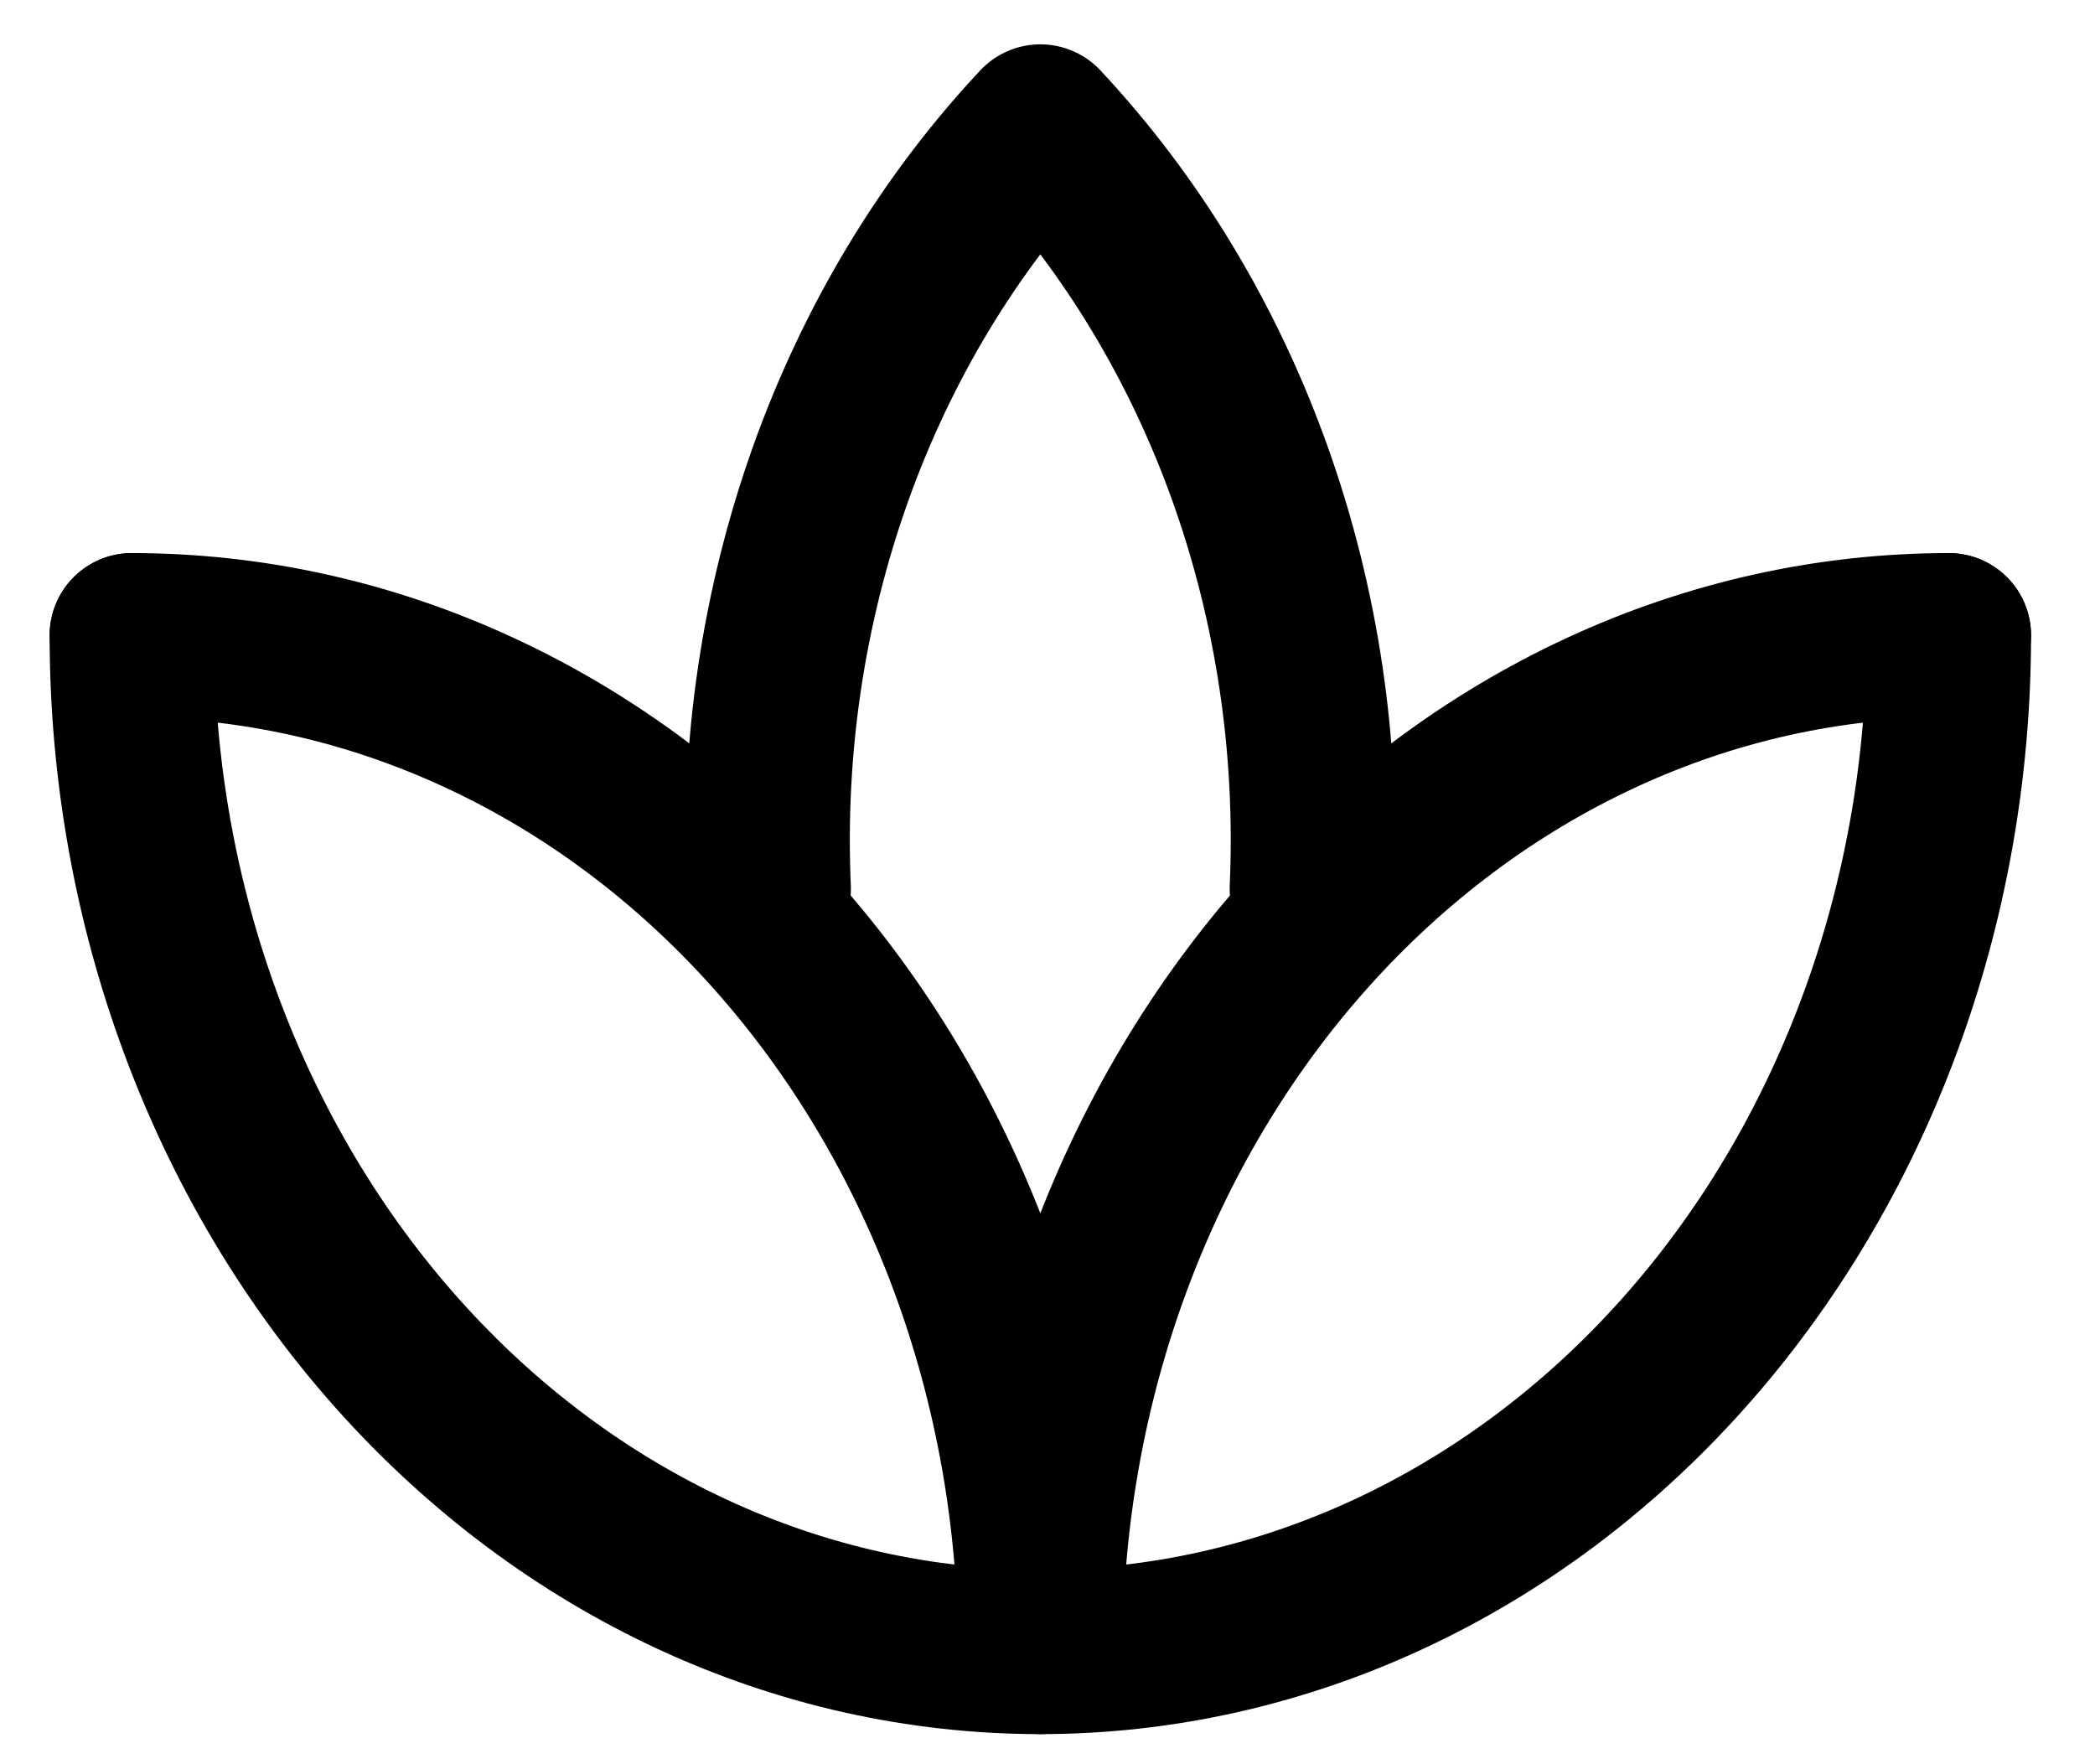
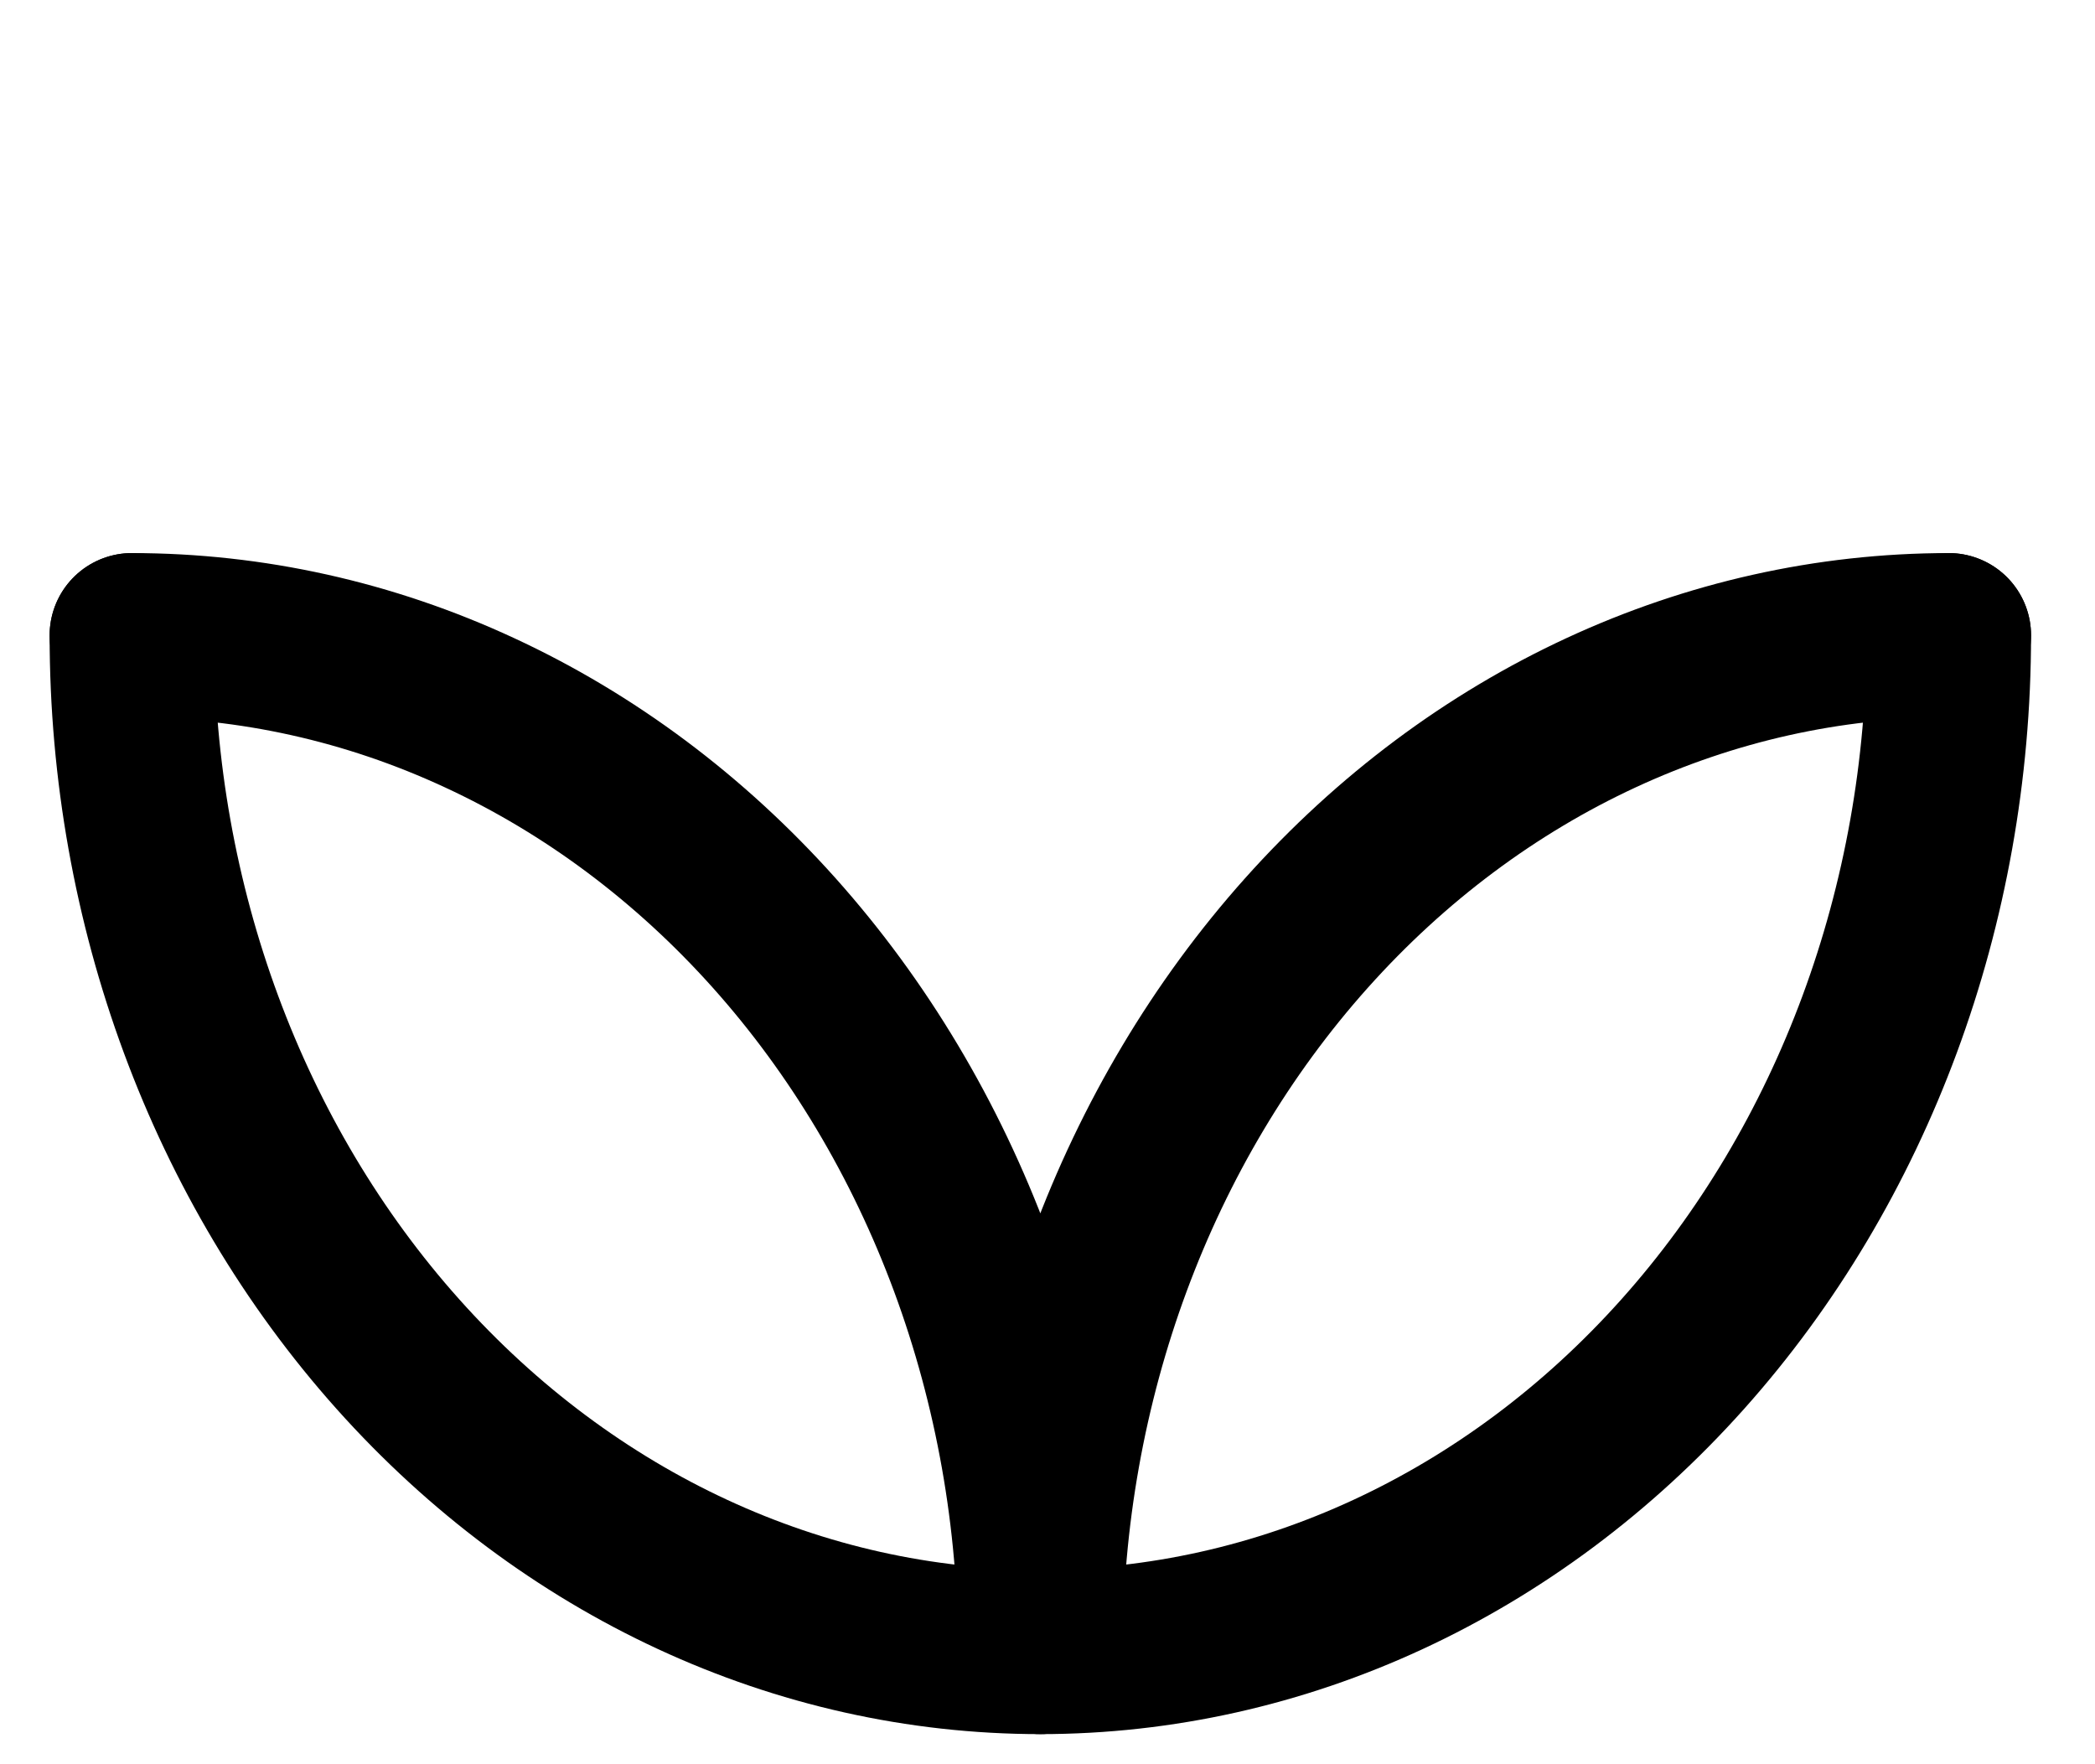
<svg xmlns="http://www.w3.org/2000/svg" width="19" height="16" viewBox="0 0 19 16" fill="none">
  <path d="M1.196 5.762C1.196 8.207 2.064 10.552 3.609 12.281C5.154 14.01 7.25 14.981 9.435 14.981C11.62 14.981 13.716 14.01 15.261 12.281C16.806 10.552 17.674 8.207 17.674 5.762" stroke="currentColor" stroke-width="1.492" stroke-linecap="round" stroke-linejoin="round" />
  <path d="M9.435 14.981C9.435 12.536 10.303 10.191 11.848 8.462C13.393 6.733 15.489 5.762 17.674 5.762M1.196 5.762C2.278 5.762 3.35 6 4.349 6.464C5.349 6.927 6.257 7.606 7.022 8.462C7.787 9.318 8.394 10.335 8.808 11.453C9.222 12.572 9.435 13.771 9.435 14.981" stroke="currentColor" stroke-width="1.492" stroke-linecap="round" stroke-linejoin="round" />
-   <path d="M9.435 1.148C10.265 2.035 10.915 3.112 11.34 4.305C11.765 5.499 11.955 6.78 11.898 8.063M6.971 8.063C6.914 6.78 7.105 5.499 7.53 4.305C7.955 3.112 8.604 2.035 9.435 1.148" stroke="currentColor" stroke-width="1.492" stroke-linecap="round" stroke-linejoin="round" />
</svg>